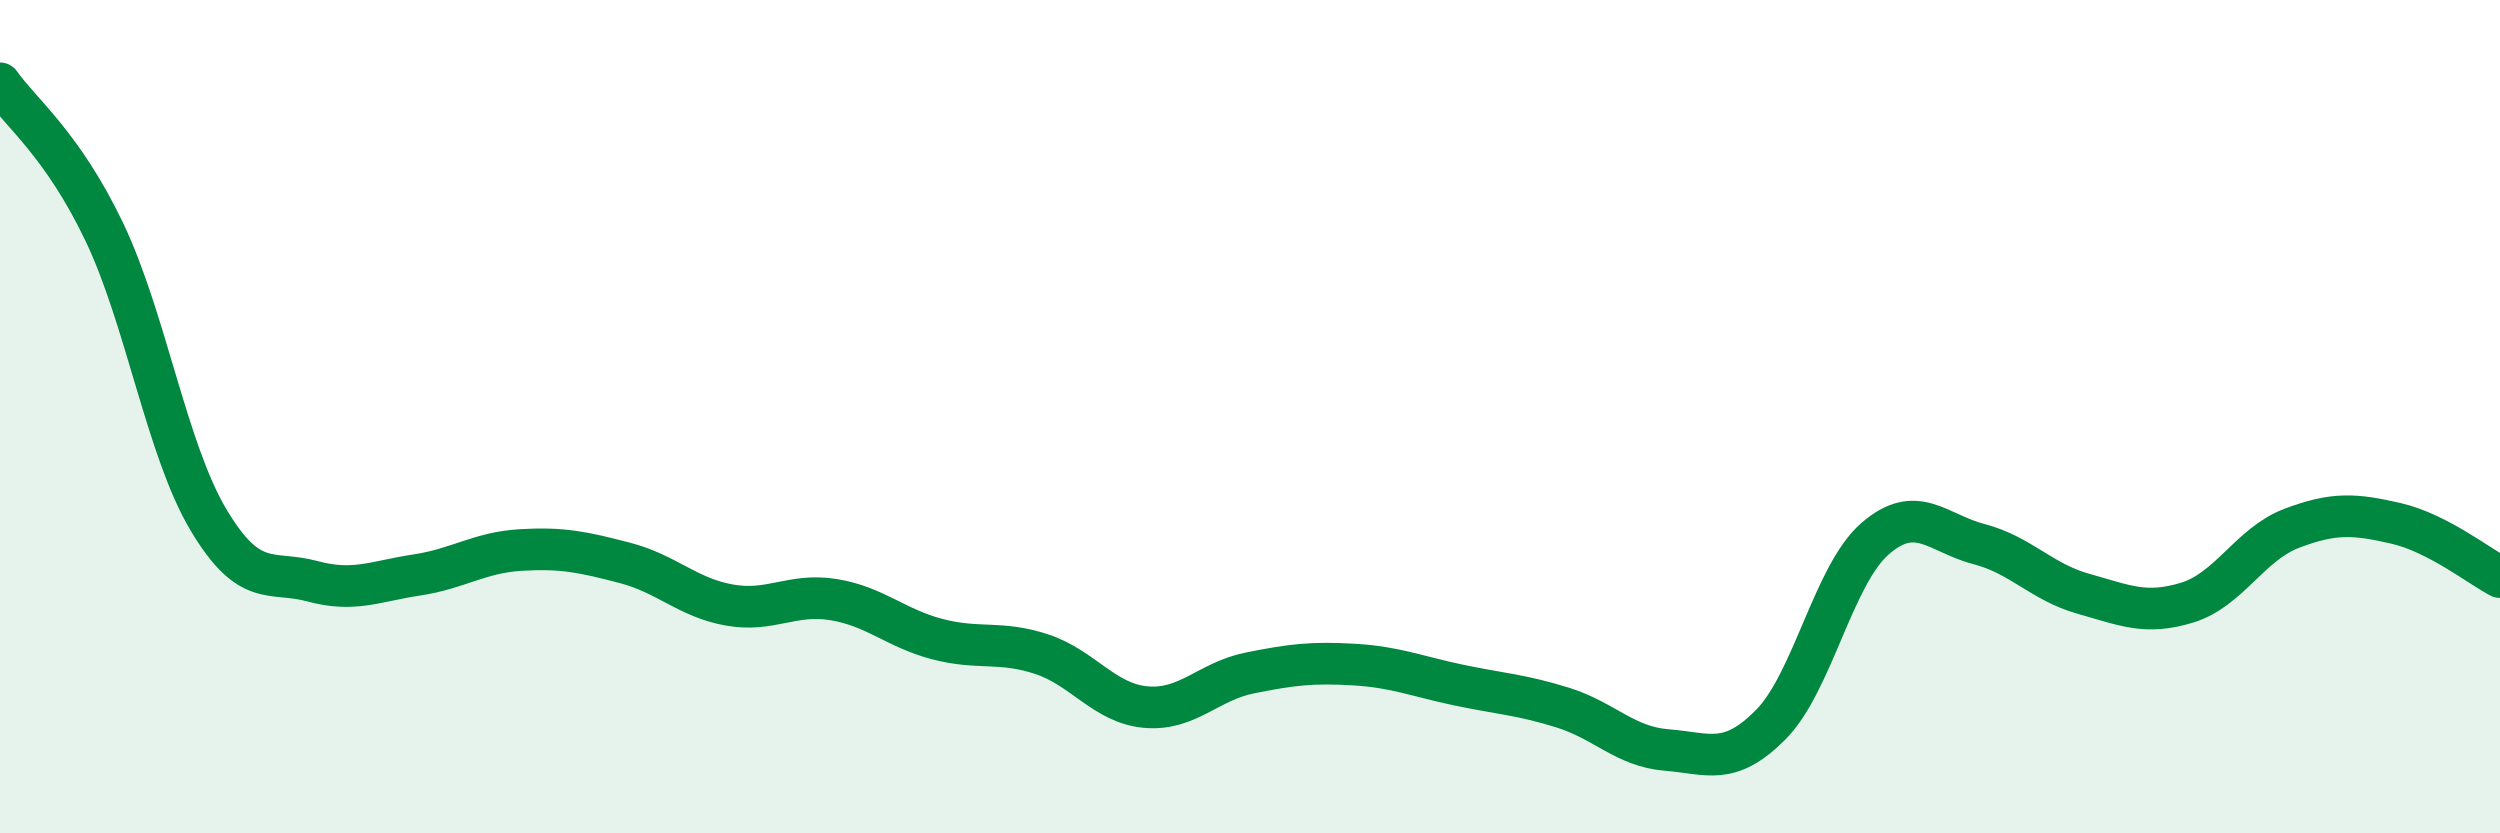
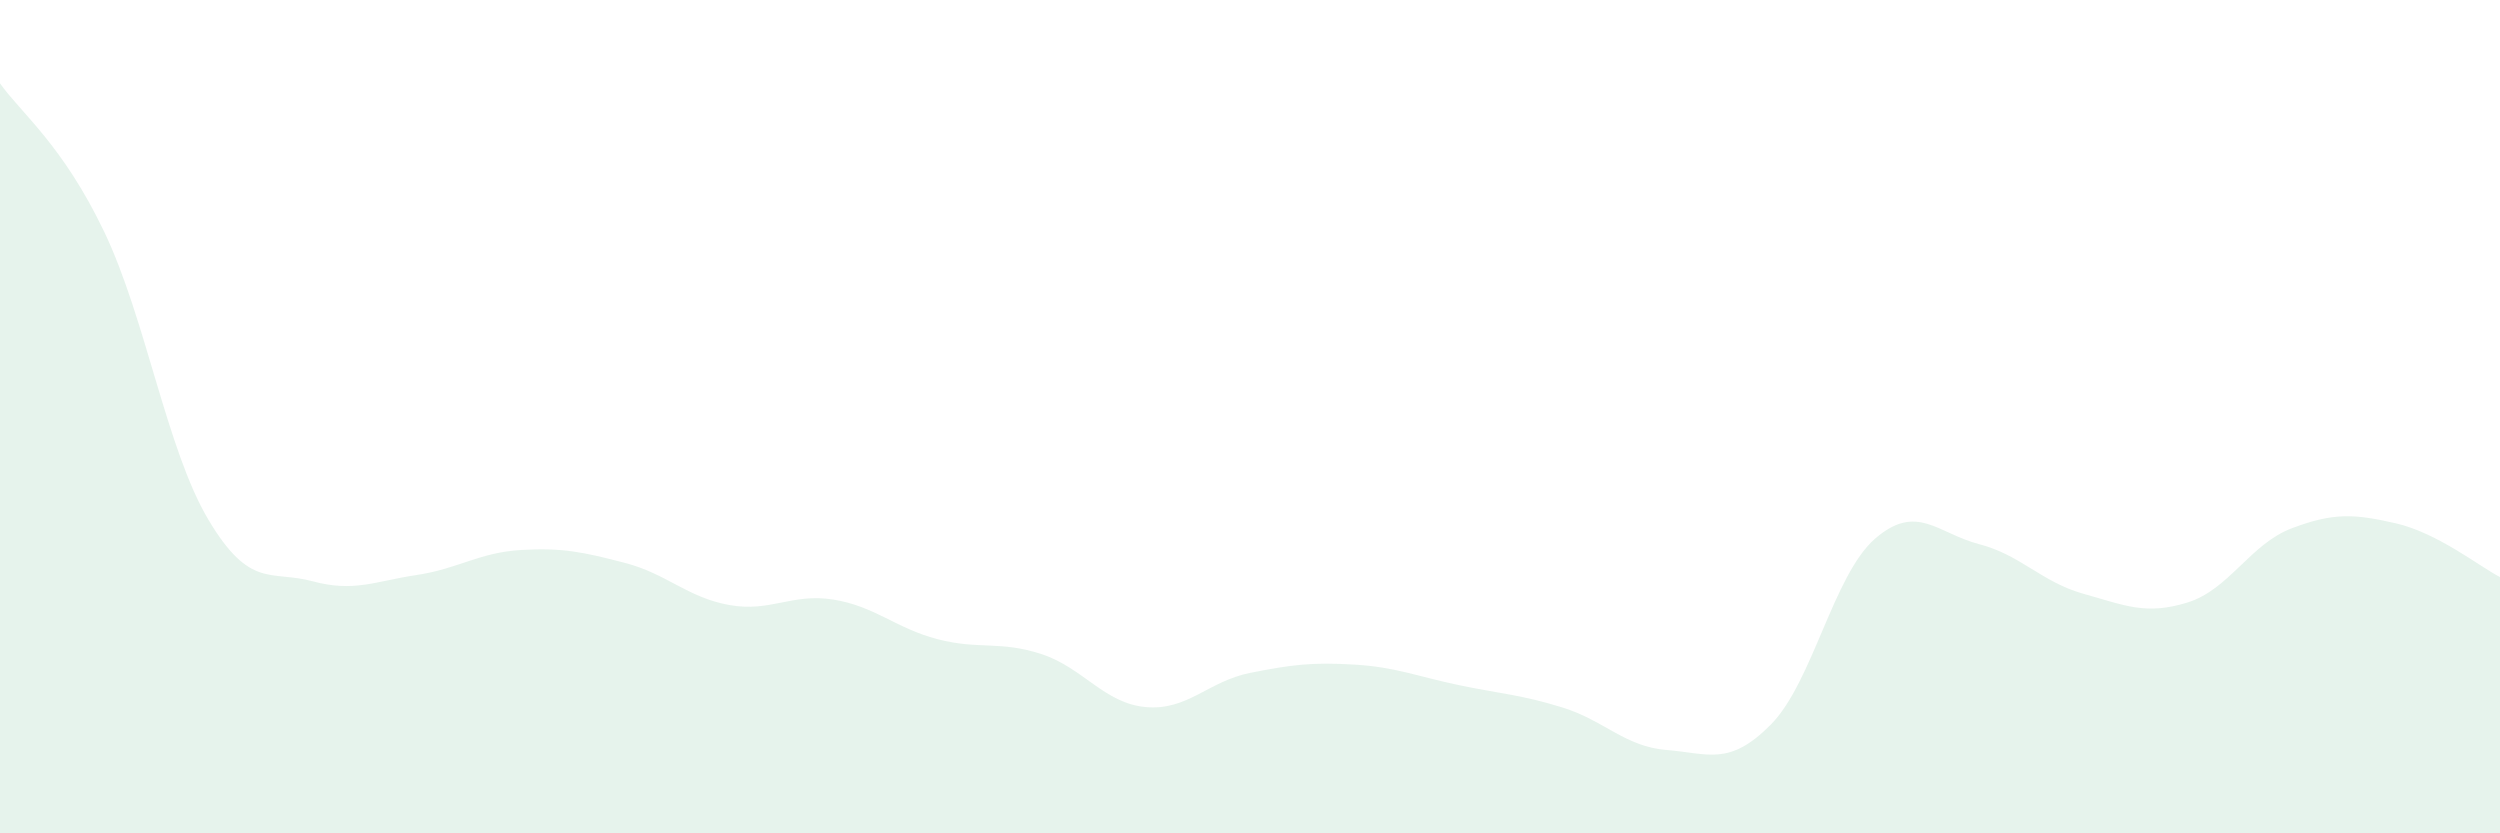
<svg xmlns="http://www.w3.org/2000/svg" width="60" height="20" viewBox="0 0 60 20">
  <path d="M 0,2 C 0.5,2.71 1.5,3.47 2.5,5.56 C 3.5,7.65 4,10.79 5,12.47 C 6,14.15 6.5,13.68 7.5,13.95 C 8.5,14.22 9,13.95 10,13.8 C 11,13.65 11.5,13.26 12.5,13.2 C 13.5,13.14 14,13.25 15,13.51 C 16,13.77 16.5,14.34 17.5,14.52 C 18.5,14.7 19,14.23 20,14.39 C 21,14.55 21.5,15.08 22.5,15.34 C 23.5,15.6 24,15.37 25,15.7 C 26,16.03 26.5,16.88 27.5,16.97 C 28.5,17.06 29,16.35 30,16.15 C 31,15.95 31.5,15.89 32.5,15.95 C 33.5,16.01 34,16.23 35,16.44 C 36,16.65 36.5,16.67 37.5,16.98 C 38.5,17.29 39,17.92 40,18 C 41,18.08 41.5,18.4 42.5,17.39 C 43.5,16.38 44,13.8 45,12.93 C 46,12.06 46.5,12.8 47.5,13.06 C 48.5,13.32 49,13.97 50,14.25 C 51,14.53 51.5,14.77 52.5,14.46 C 53.5,14.15 54,13.06 55,12.68 C 56,12.3 56.5,12.33 57.5,12.56 C 58.5,12.79 59.5,13.59 60,13.85L60 20L0 20Z" fill="#008740" opacity="0.1" stroke-linecap="round" stroke-linejoin="round" />
-   <path d="M 0,2 C 0.5,2.71 1.5,3.47 2.5,5.56 C 3.5,7.65 4,10.79 5,12.47 C 6,14.15 6.5,13.68 7.5,13.95 C 8.5,14.22 9,13.95 10,13.8 C 11,13.65 11.5,13.26 12.5,13.2 C 13.5,13.14 14,13.25 15,13.51 C 16,13.77 16.5,14.34 17.5,14.52 C 18.5,14.7 19,14.23 20,14.39 C 21,14.55 21.5,15.08 22.5,15.34 C 23.5,15.6 24,15.37 25,15.7 C 26,16.03 26.5,16.88 27.5,16.97 C 28.5,17.06 29,16.35 30,16.15 C 31,15.95 31.5,15.89 32.5,15.95 C 33.5,16.01 34,16.23 35,16.44 C 36,16.65 36.5,16.67 37.5,16.98 C 38.5,17.29 39,17.92 40,18 C 41,18.08 41.5,18.4 42.5,17.39 C 43.5,16.38 44,13.8 45,12.93 C 46,12.06 46.5,12.8 47.5,13.06 C 48.5,13.32 49,13.97 50,14.25 C 51,14.53 51.5,14.77 52.5,14.46 C 53.5,14.15 54,13.06 55,12.68 C 56,12.3 56.5,12.33 57.5,12.56 C 58.5,12.79 59.5,13.59 60,13.85" stroke="#008740" stroke-width="1" fill="none" stroke-linecap="round" stroke-linejoin="round" />
</svg>